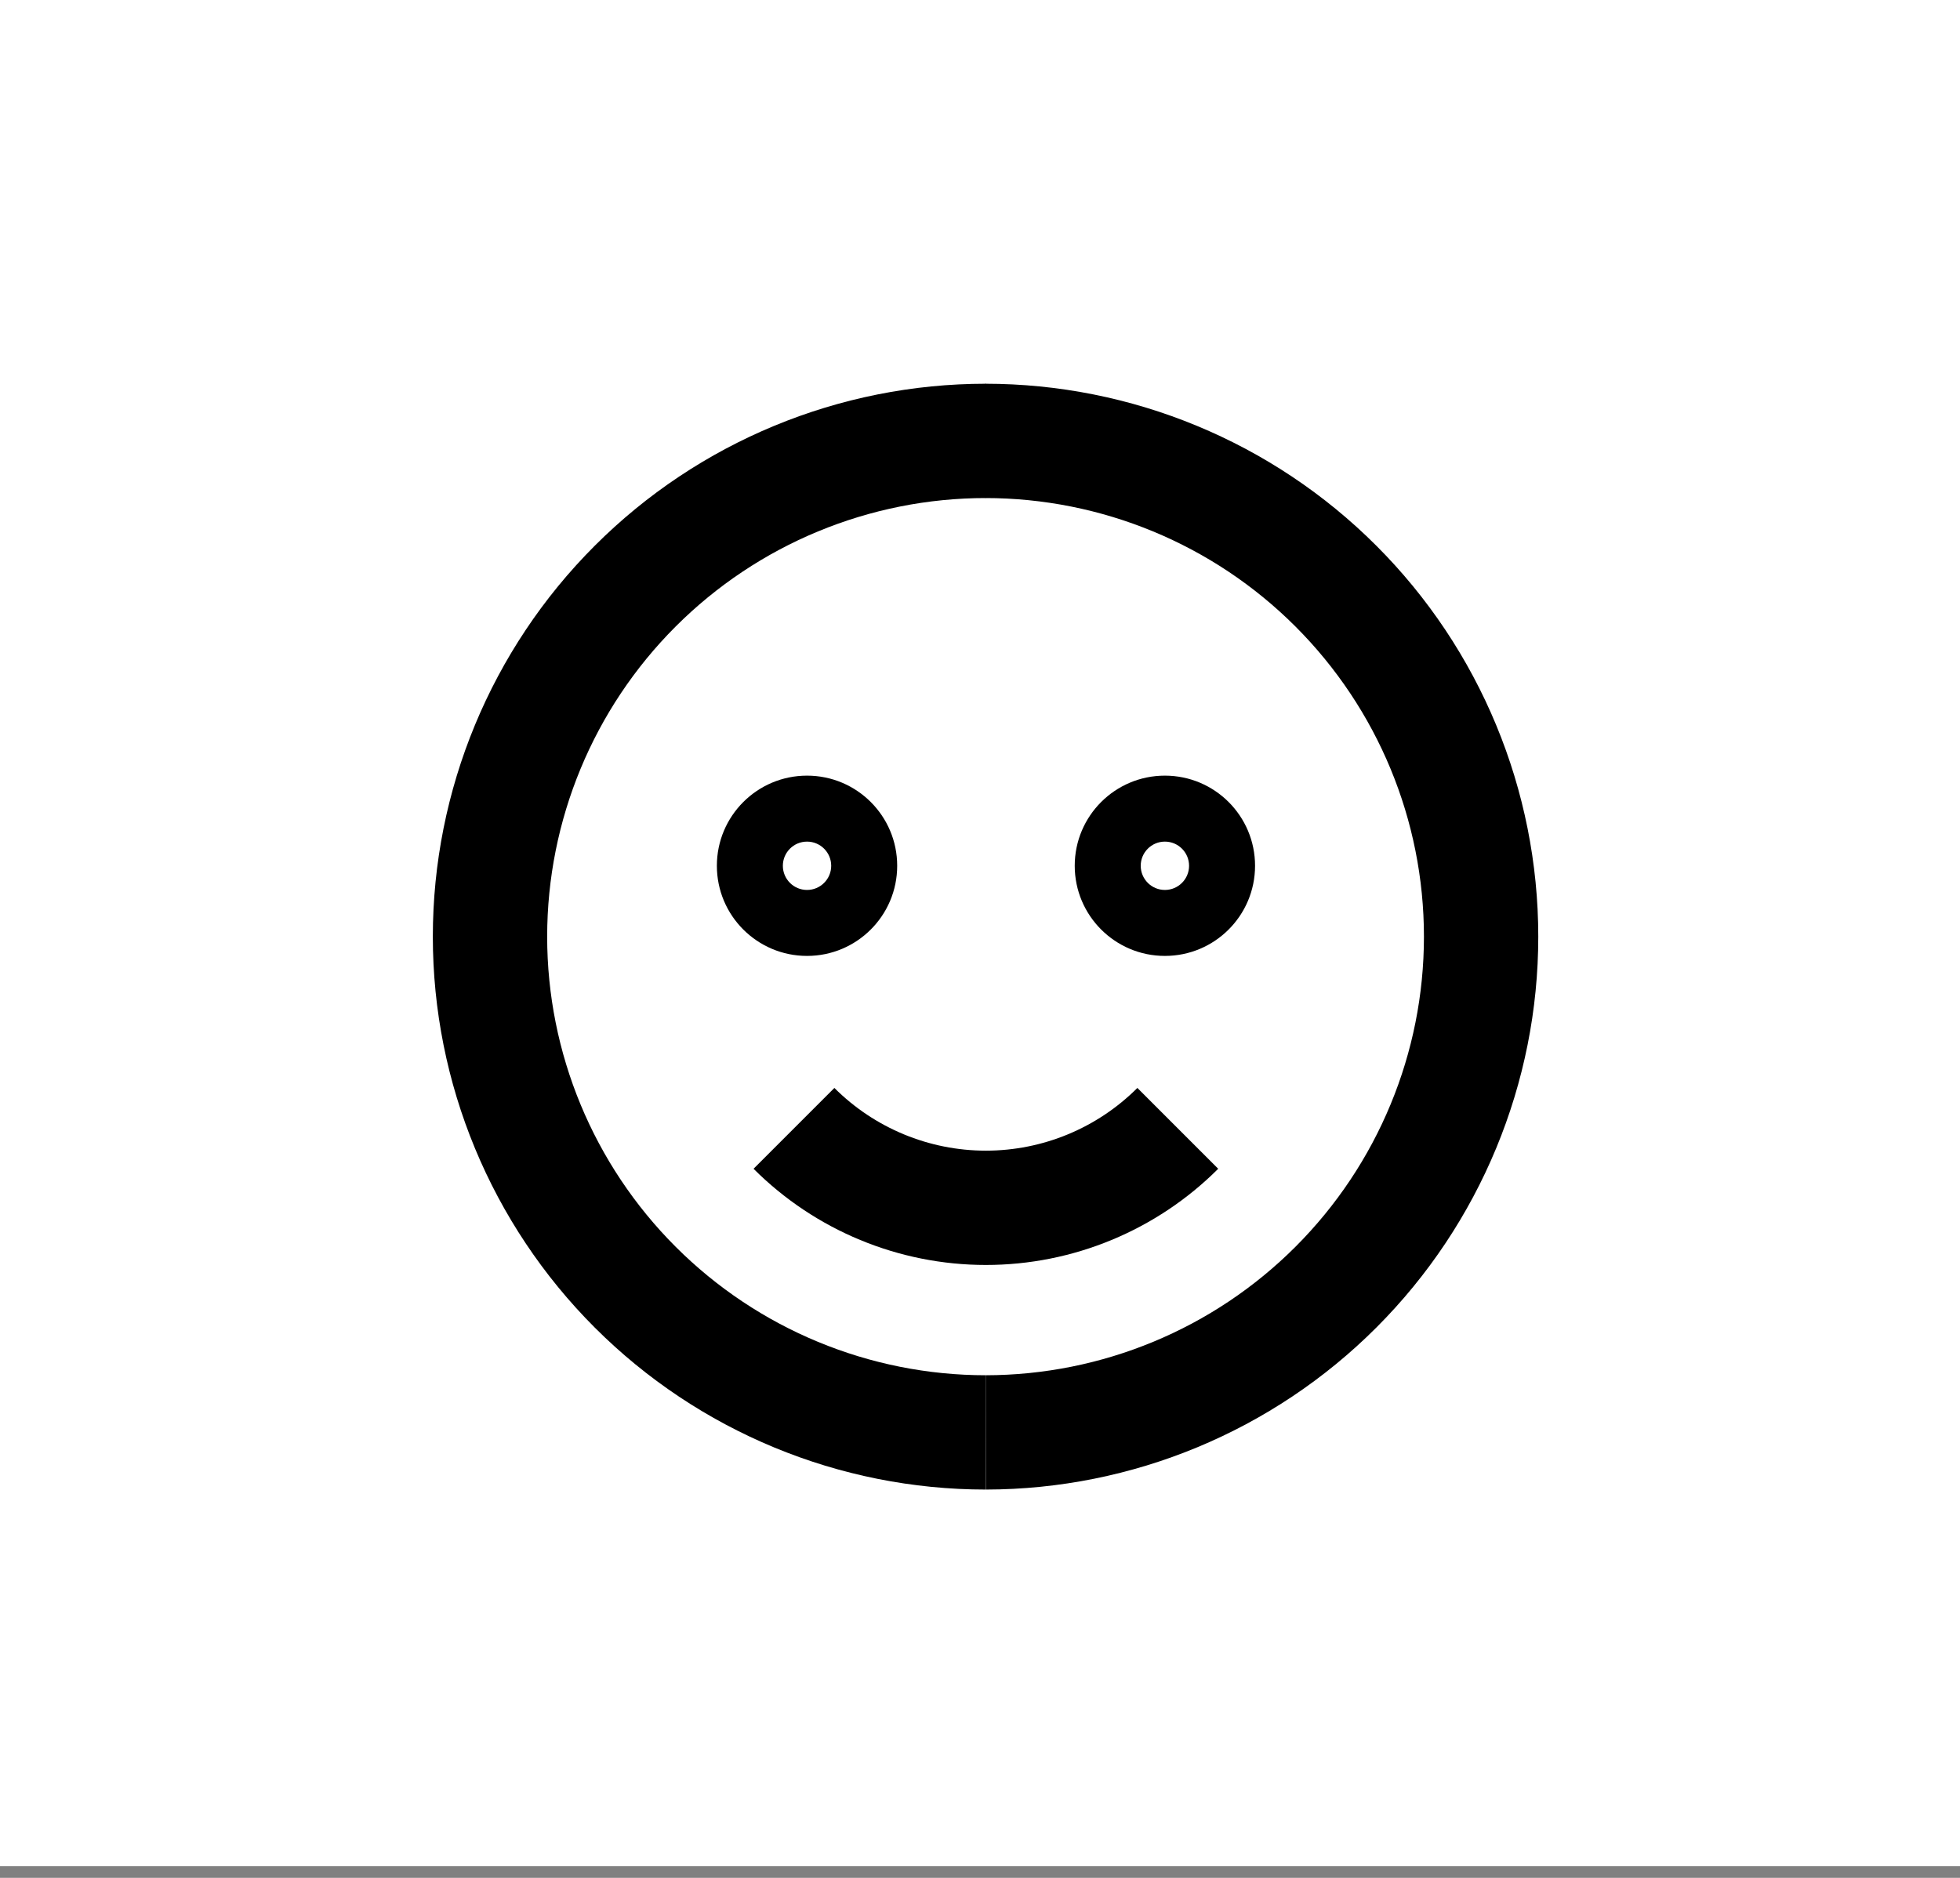
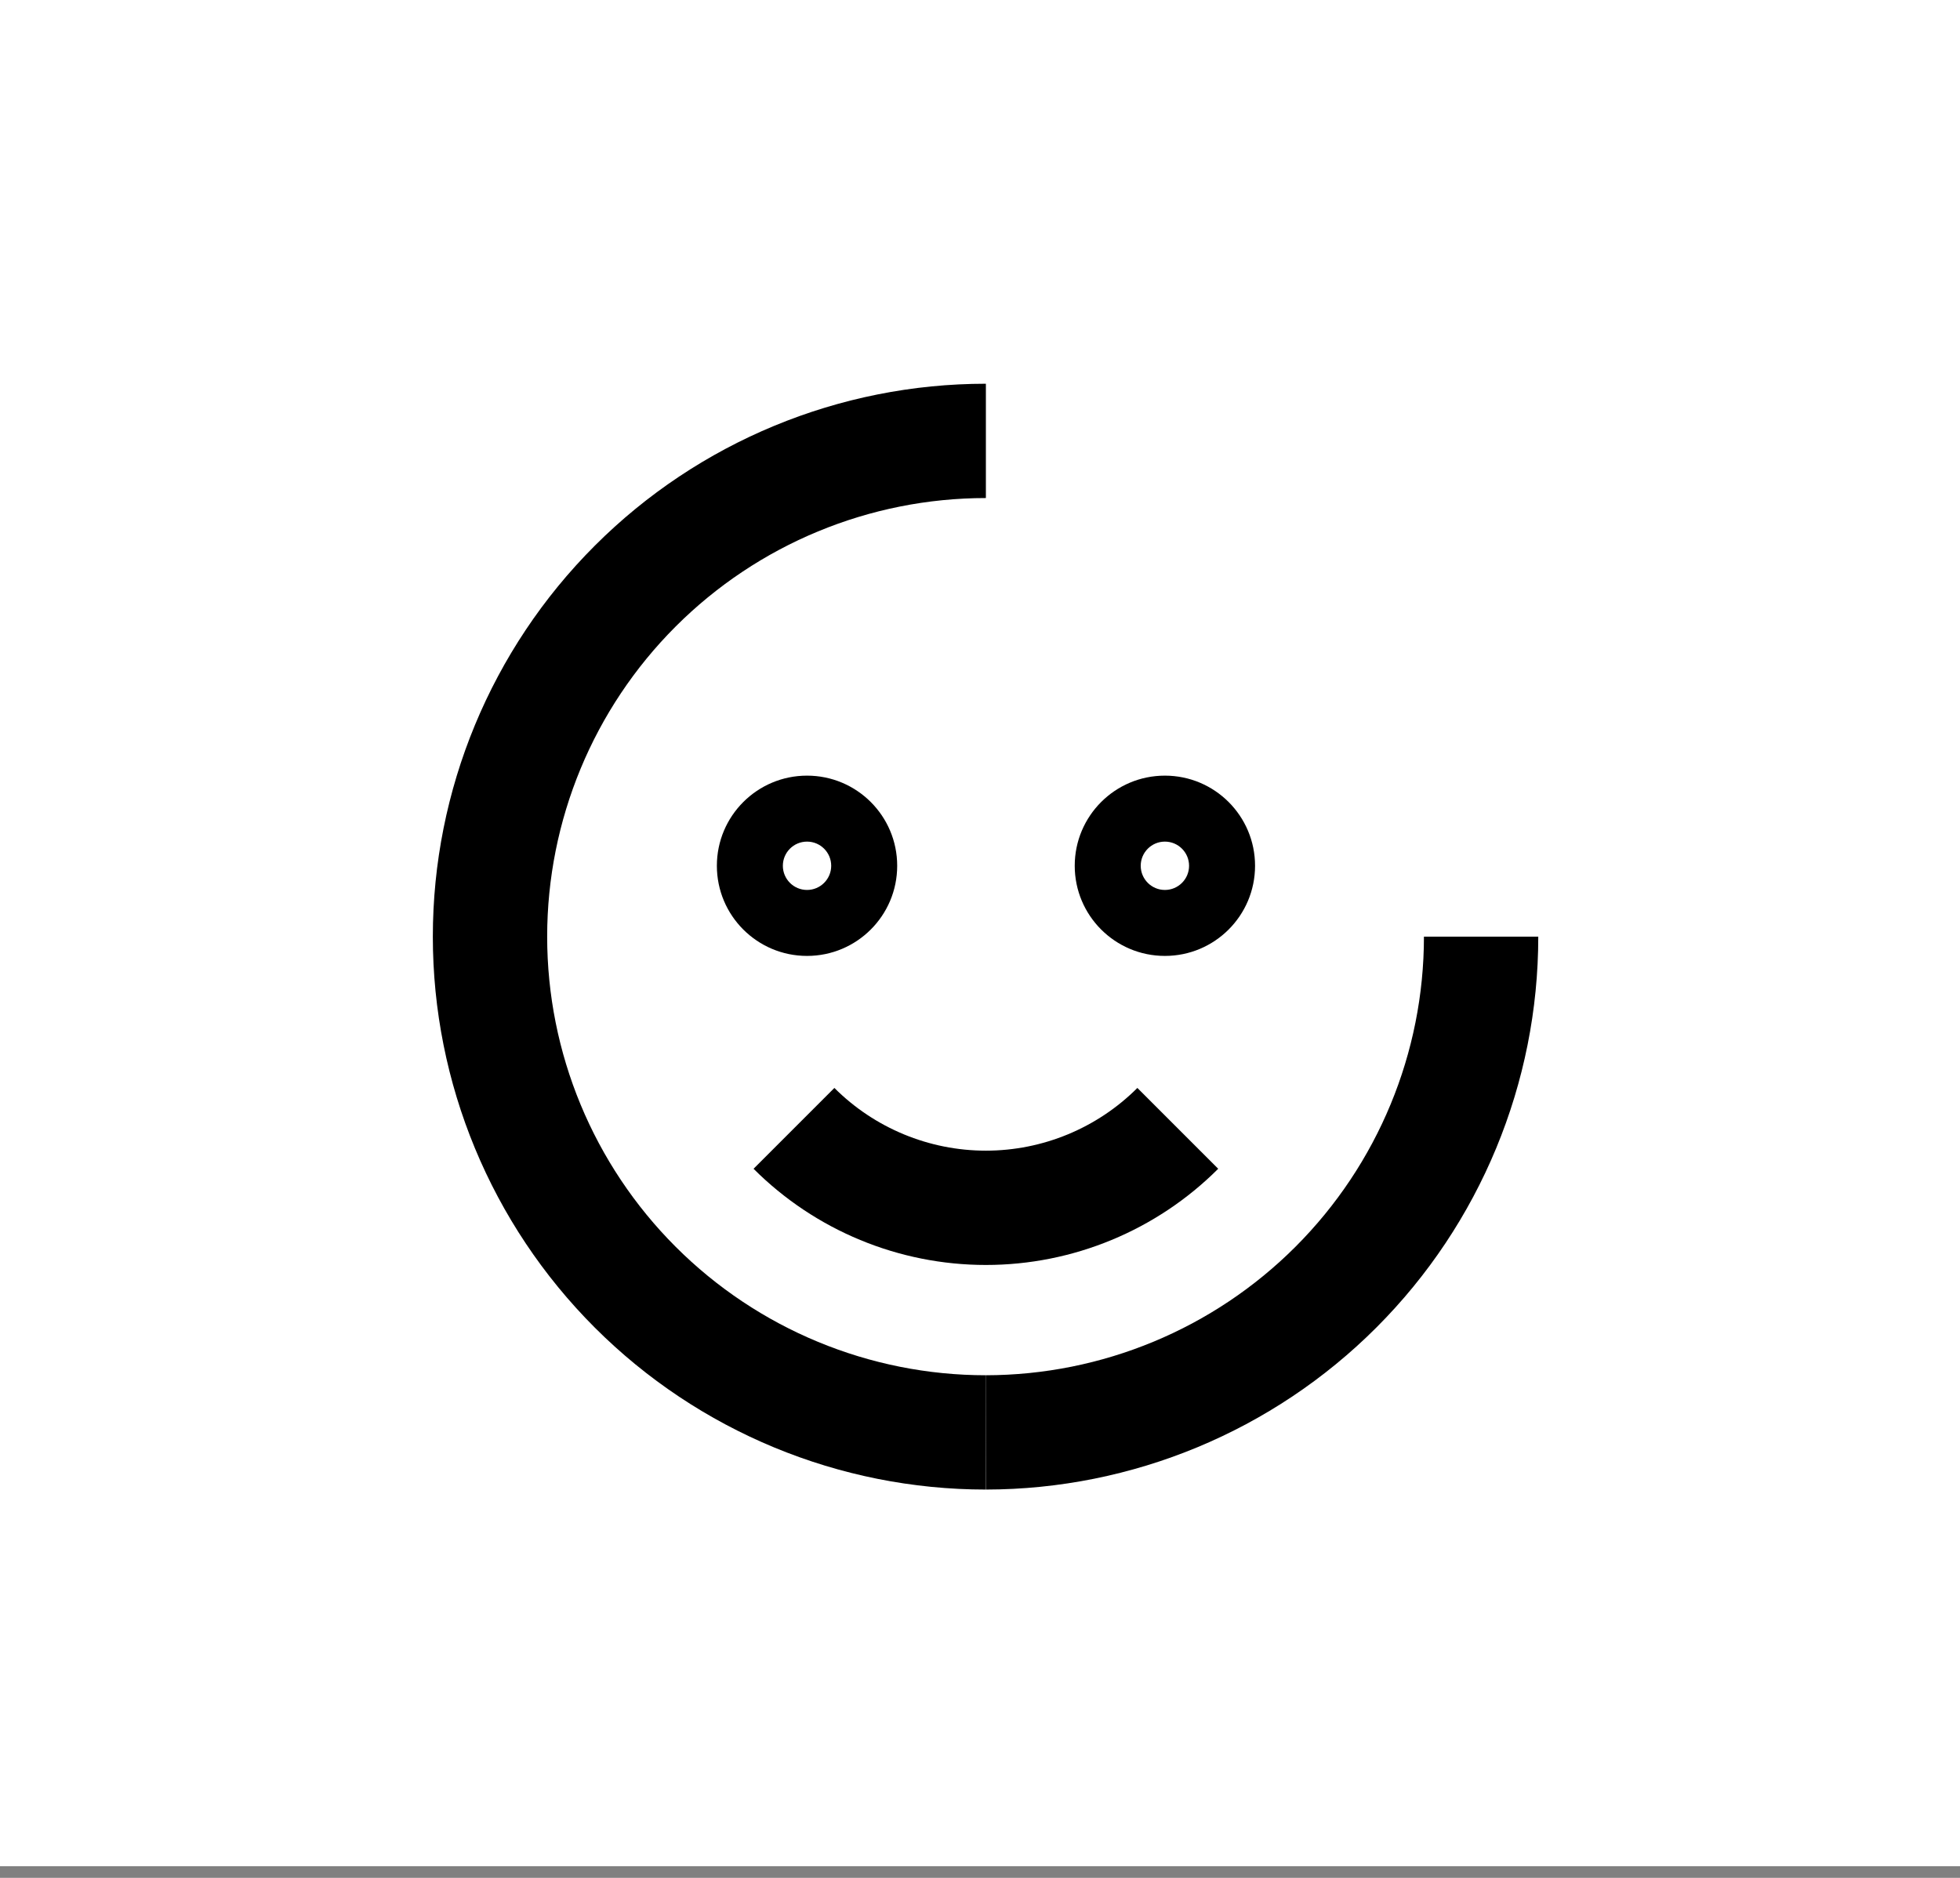
<svg xmlns="http://www.w3.org/2000/svg" width="120" height="115" viewBox="0 0 120 115" fill="none">
  <rect x="0" y="0" width="120" height="115" fill="#808080" stroke="none" />
  <rect width="120" height="114.286" fill="white" />
-   <path fill-rule="evenodd" clip-rule="evenodd" d="M36.417 81.303C30.067 74.953 26.5 66.34 26.5 57.36H33.5C33.5 64.484 36.33 71.316 41.367 76.353C46.404 81.39 53.236 84.22 60.36 84.22V91.22C51.38 91.22 42.767 87.653 36.417 81.303Z" fill="black" />
+   <path fill-rule="evenodd" clip-rule="evenodd" d="M36.417 81.303C30.067 74.953 26.5 66.34 26.5 57.36H33.5C33.5 64.484 36.33 71.316 41.367 76.353C46.404 81.39 53.236 84.22 60.36 84.22V91.22C51.38 91.22 42.767 87.653 36.417 81.303" fill="black" />
  <path fill-rule="evenodd" clip-rule="evenodd" d="M36.417 33.417C42.767 27.067 51.38 23.5 60.36 23.5V30.5C53.236 30.5 46.404 33.33 41.367 38.367C36.33 43.404 33.5 50.236 33.5 57.36H26.5C26.5 48.38 30.067 39.767 36.417 33.417Z" fill="black" />
-   <path fill-rule="evenodd" clip-rule="evenodd" d="M60.32 23.5C69.3 23.5 77.913 27.067 84.263 33.417C90.613 39.767 94.18 48.38 94.18 57.36H87.18C87.18 50.236 84.35 43.404 79.313 38.367C74.276 33.33 67.444 30.5 60.32 30.5V23.5Z" fill="black" />
  <path fill-rule="evenodd" clip-rule="evenodd" d="M94.18 57.36C94.18 66.332 90.619 74.938 84.278 81.287C77.938 87.635 69.337 91.208 60.365 91.22L60.355 84.22C67.473 84.211 74.296 81.377 79.326 76.34C84.355 71.304 87.18 64.478 87.18 57.36L94.18 57.36Z" fill="black" />
  <path fill-rule="evenodd" clip-rule="evenodd" d="M60.36 77.466C55.025 77.466 49.908 75.347 46.136 71.575L51.084 66.625C53.545 69.084 56.881 70.466 60.36 70.466C63.839 70.466 67.175 69.084 69.635 66.625L74.584 71.575C70.811 75.347 65.695 77.466 60.36 77.466Z" fill="black" />
  <path fill-rule="evenodd" clip-rule="evenodd" d="M71.32 54.5C72.138 54.5 72.8 53.837 72.8 53.02C72.8 52.203 72.137 51.54 71.32 51.54C70.503 51.54 69.84 52.202 69.84 53.02C69.84 53.837 70.503 54.5 71.32 54.5ZM65.8 53.02C65.8 49.971 68.271 47.5 71.32 47.5C74.369 47.5 76.84 49.971 76.84 53.02C76.84 56.069 74.368 58.54 71.32 58.54C68.272 58.54 65.8 56.069 65.8 53.02Z" fill="black" />
  <path fill-rule="evenodd" clip-rule="evenodd" d="M49.41 54.5C50.227 54.5 50.89 53.837 50.89 53.02C50.89 52.203 50.227 51.54 49.41 51.54C48.593 51.54 47.93 52.202 47.93 53.02C47.93 53.837 48.593 54.5 49.41 54.5ZM43.89 53.02C43.89 49.971 46.361 47.5 49.41 47.5C52.459 47.5 54.93 49.971 54.93 53.02C54.93 56.069 52.458 58.54 49.41 58.54C46.361 58.54 43.89 56.069 43.89 53.02Z" fill="black" />
</svg>